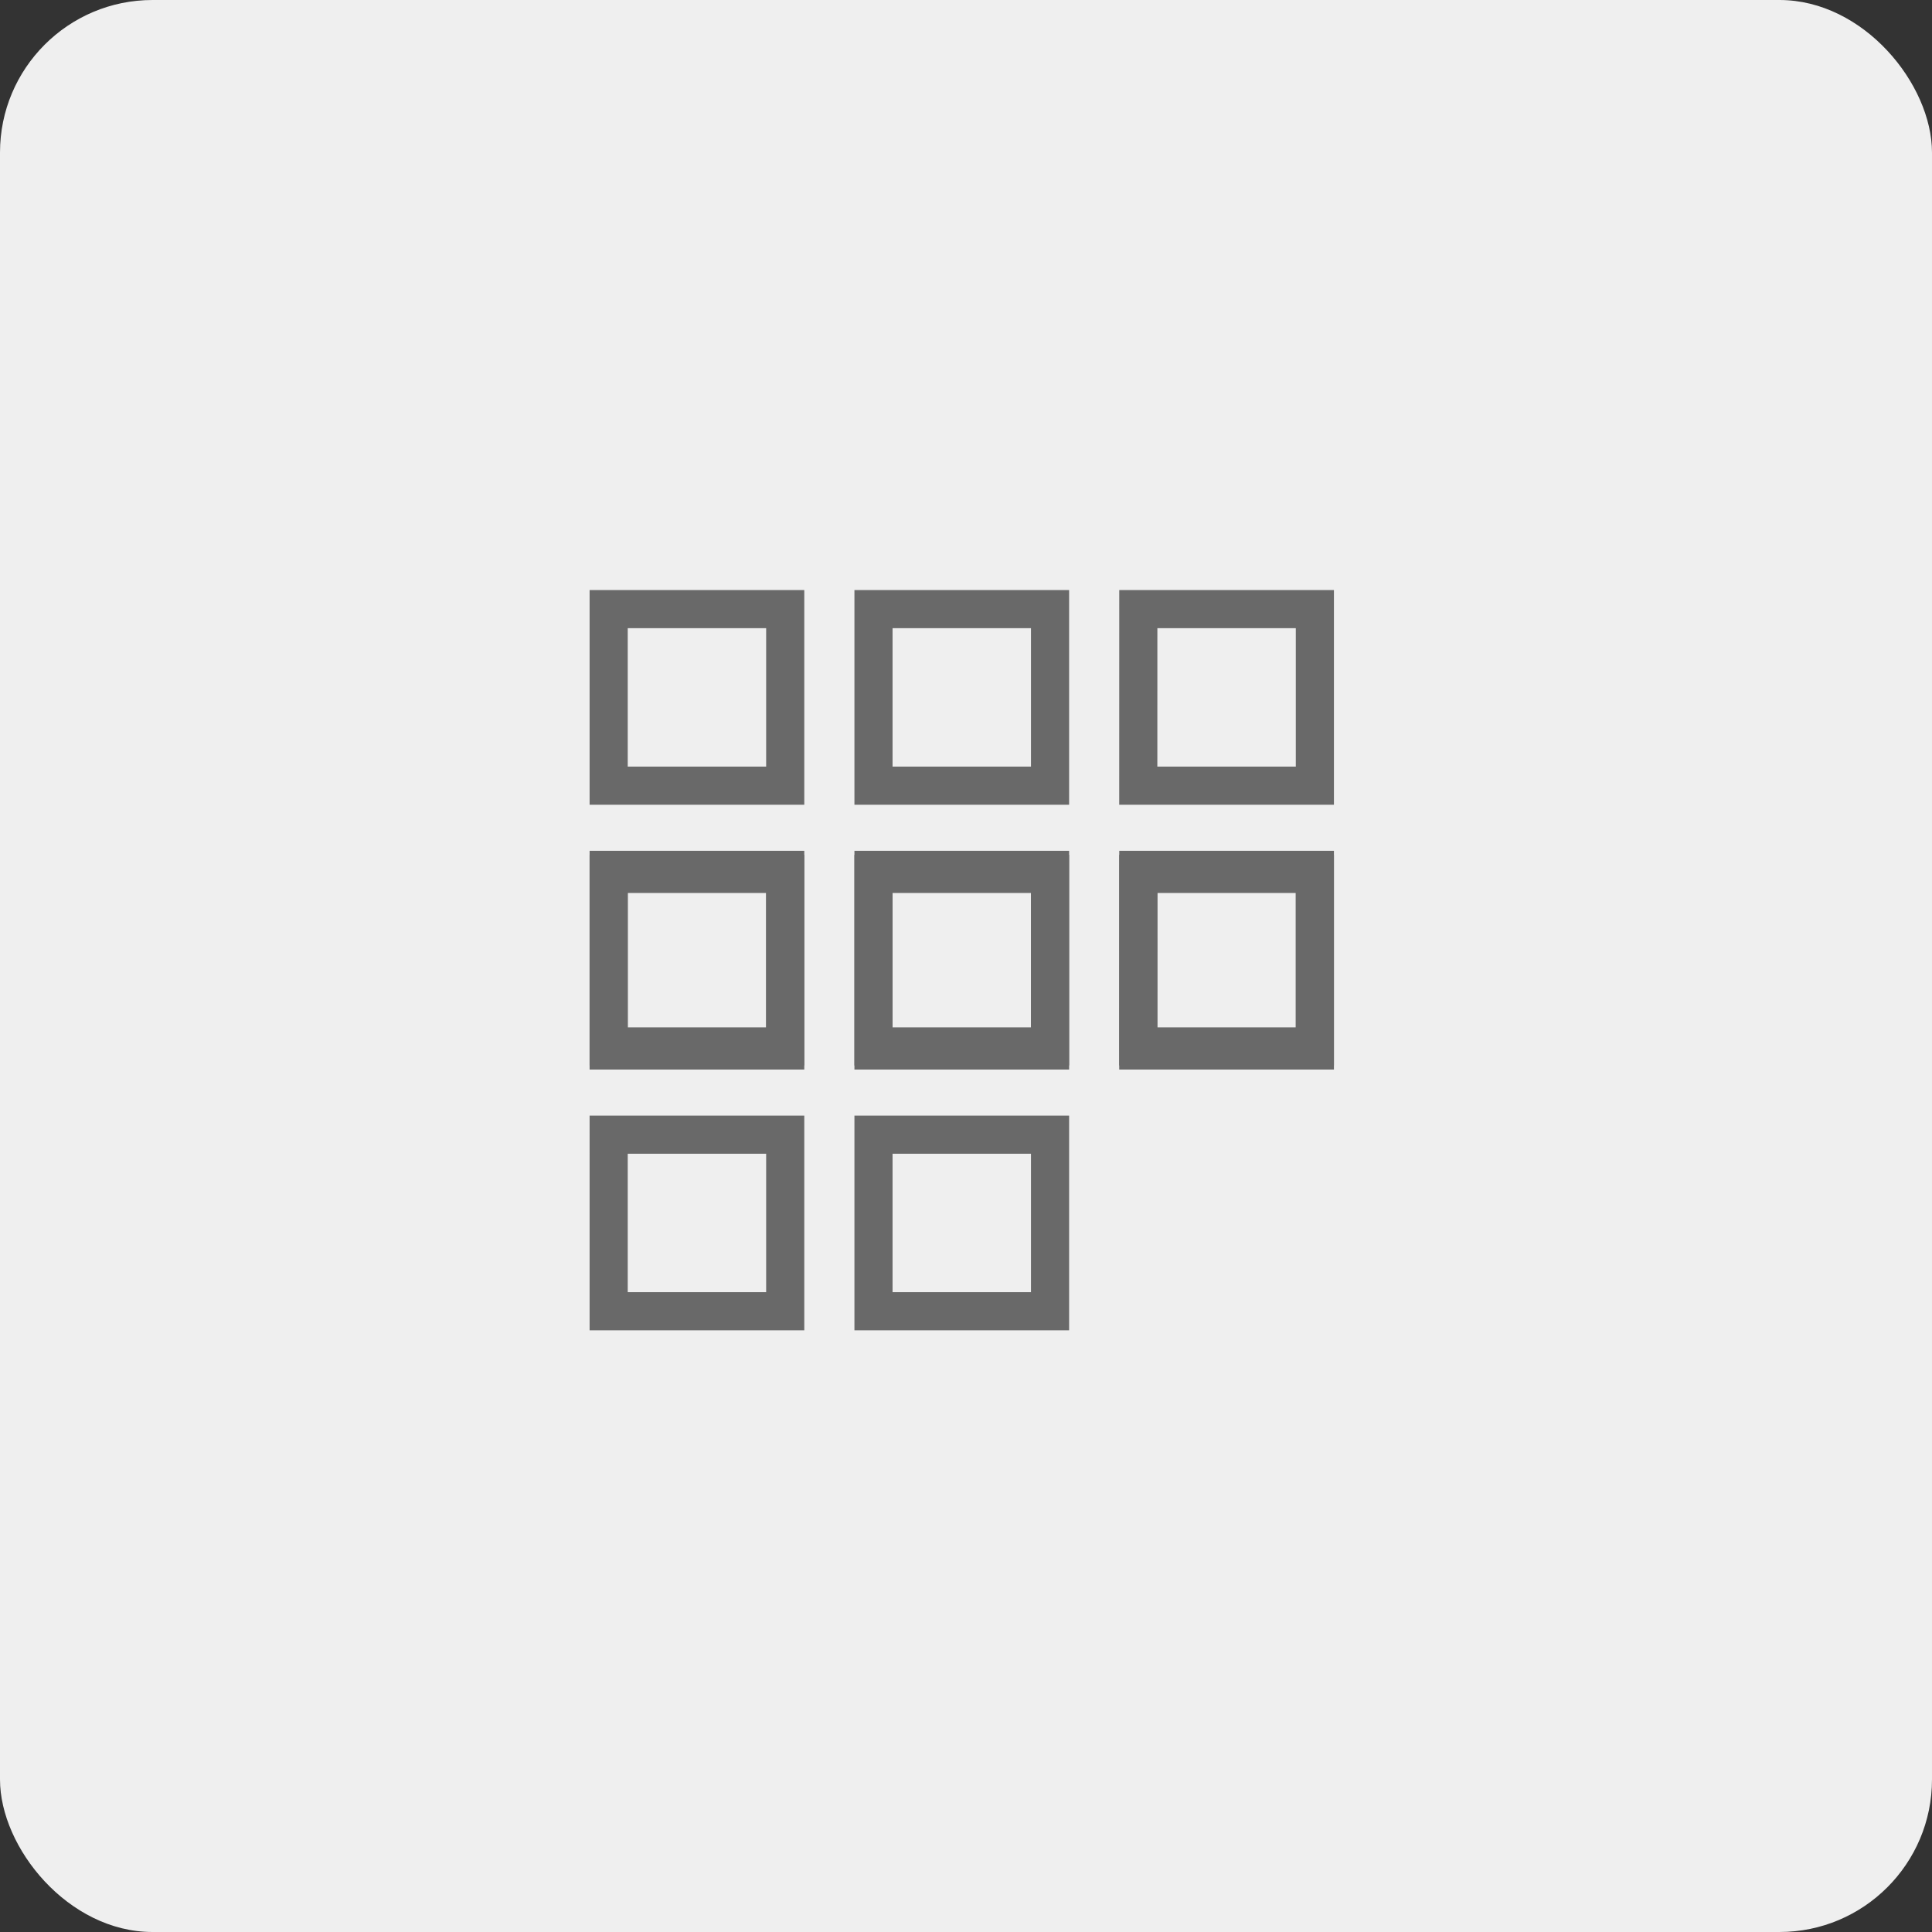
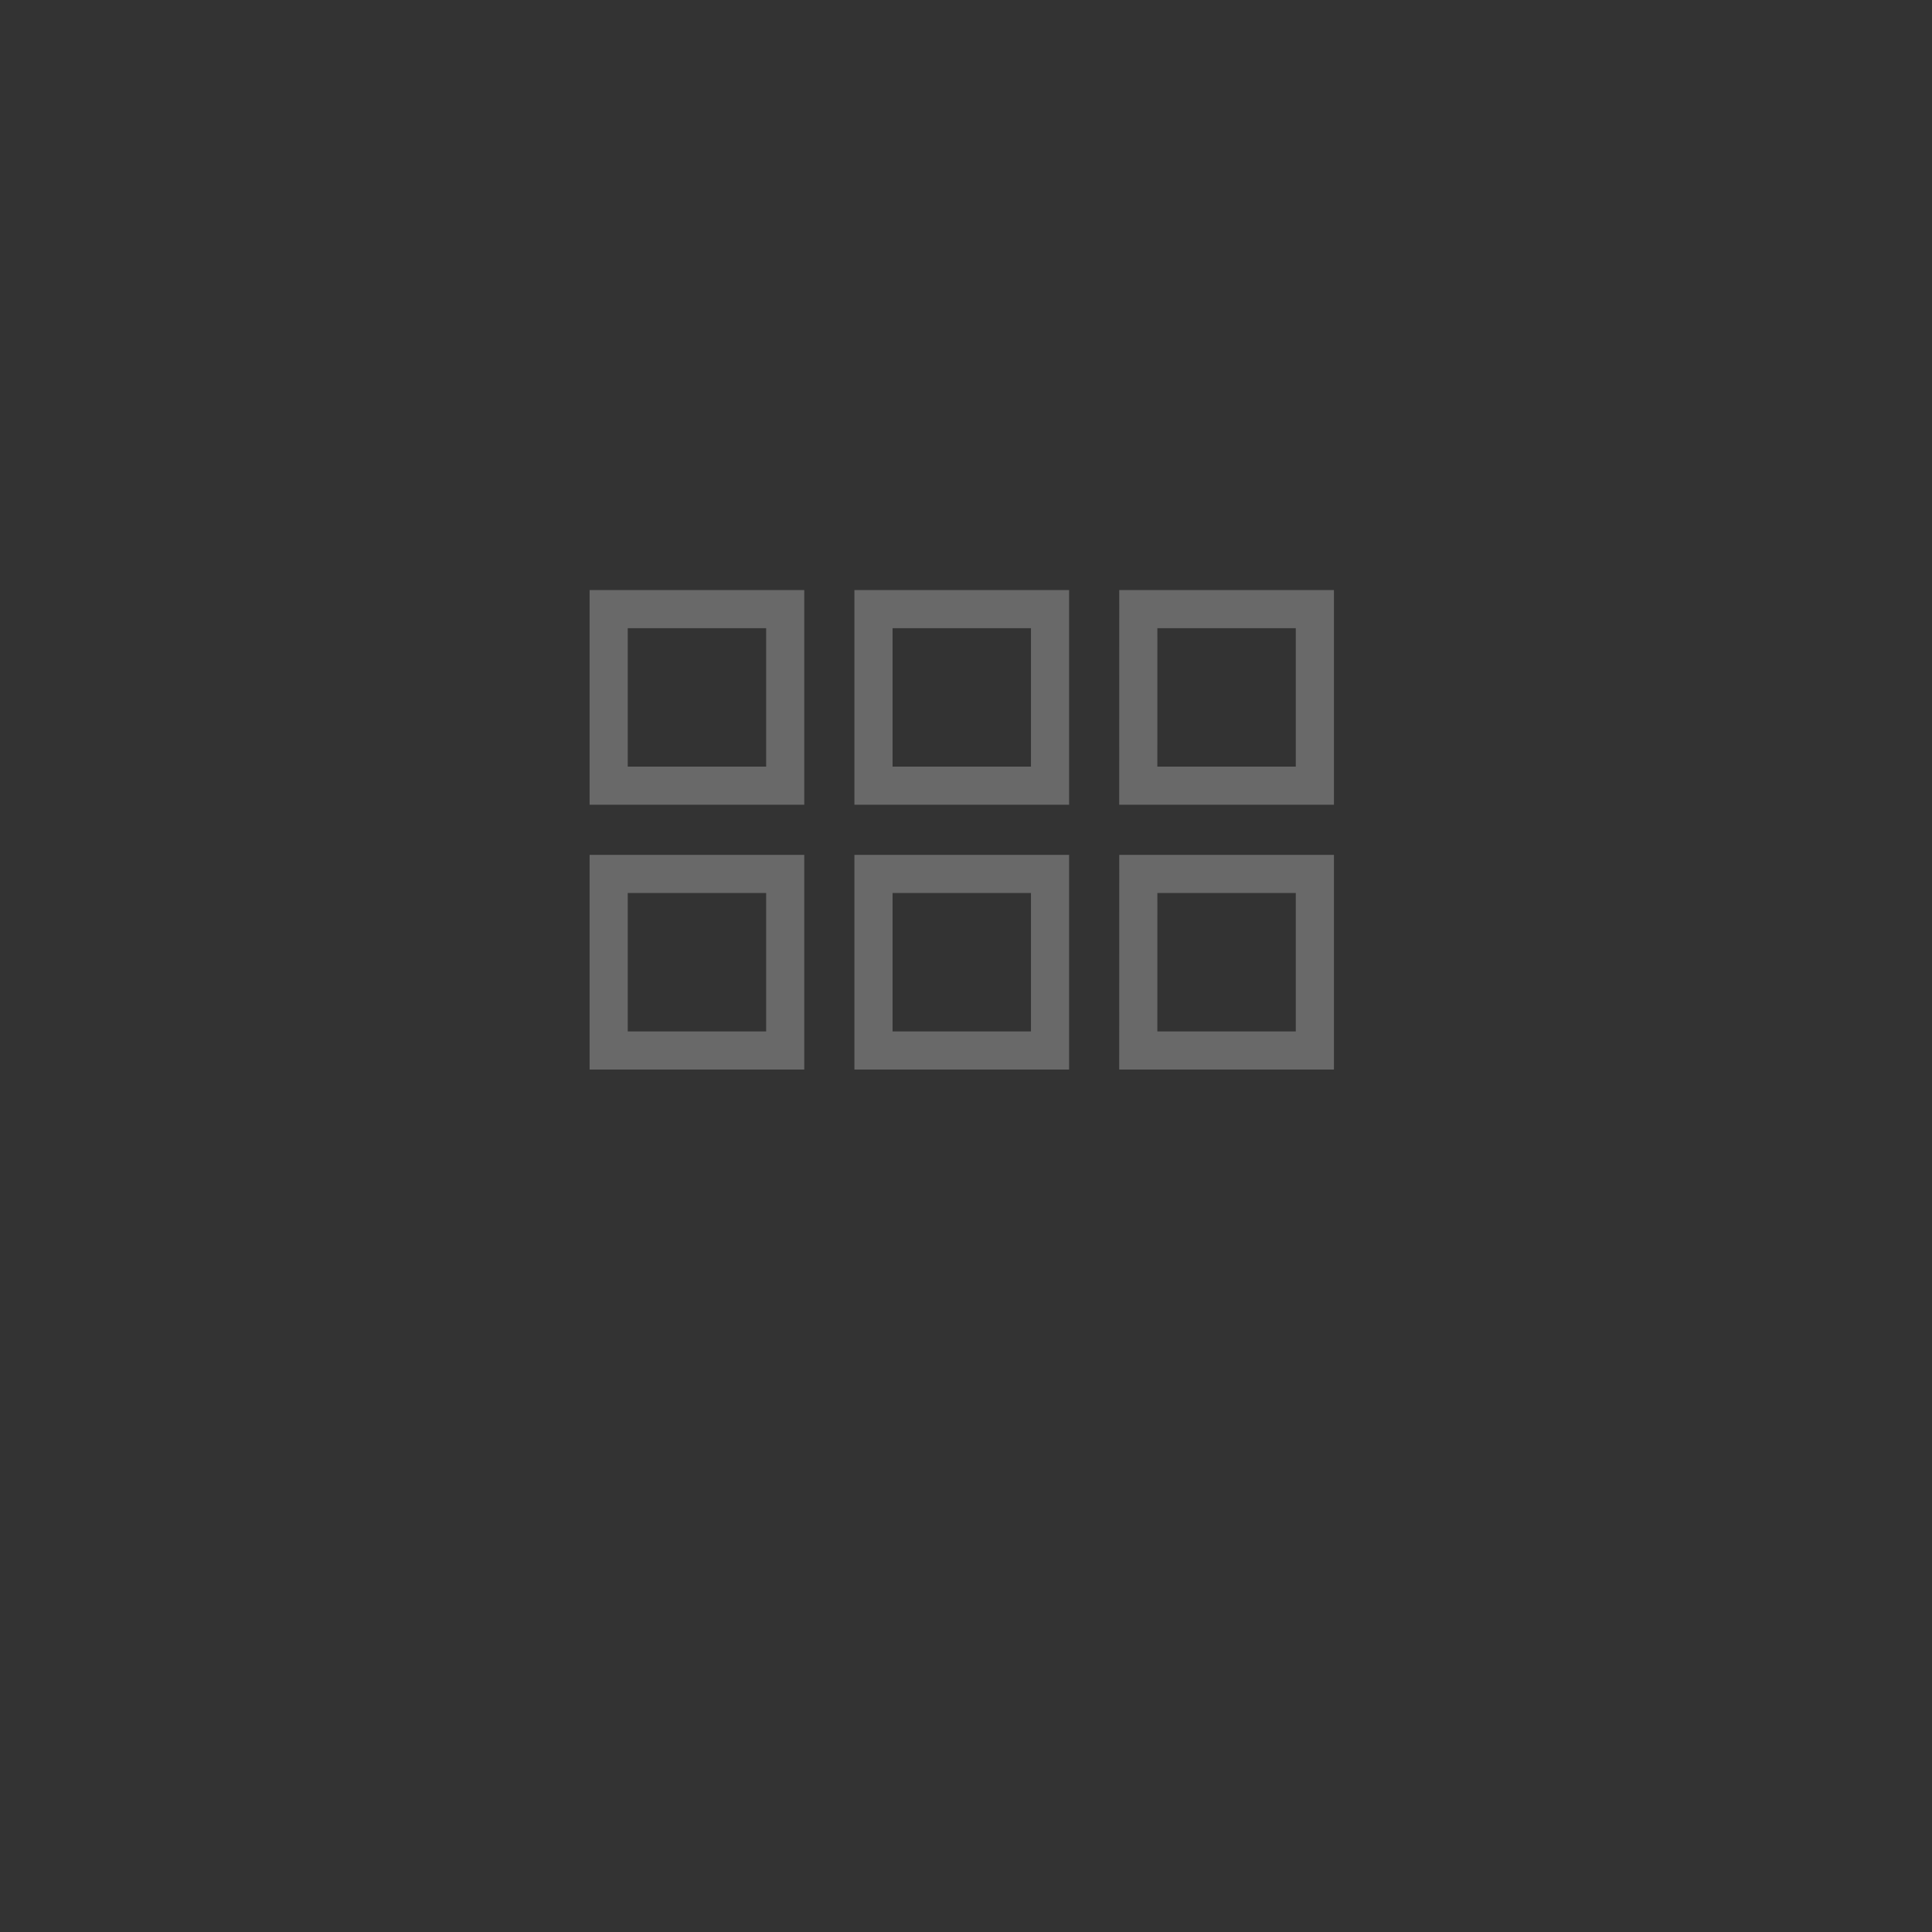
<svg xmlns="http://www.w3.org/2000/svg" width="152" height="152" viewBox="0 0 152 152">
  <rect x="0" y="0" width="152" height="152" fill="#333333" stroke="none" />
  <defs>
    <style>
      .cls-1 {
        fill: #efefef;
      }

      .cls-2 {
        fill: none;
        stroke: #696969;
        stroke-width: 3px;
      }
    </style>
  </defs>
  <g id="Gruppe_1152" data-name="Gruppe 1152" transform="translate(-1135 -85)">
    <g id="Gruppe_1126" data-name="Gruppe 1126" transform="translate(77 -642)">
-       <rect id="Rechteck_809" data-name="Rechteck 809" class="cls-1" width="152" height="152" rx="12" transform="translate(1058 727)" />
      <g id="Gruppe_1129" data-name="Gruppe 1129" transform="translate(572.887 559.922)">
        <path id="bx-grid-horizontal" class="cls-2" d="M31.668,18.958h13.89v13.89H31.668Zm20.835,0h13.89v13.89H52.5Zm-41.67,0h13.89v13.89H10.833ZM31.668,39.793h13.89v13.89H31.668Zm20.835,0h13.89v13.89H52.5Zm-41.67,0h13.89v13.89H10.833Z" transform="translate(522.167 196.042)" />
-         <path id="bx-grid-horizontal-2" data-name="bx-grid-horizontal" class="cls-2" d="M31.668,18.958h13.89v13.89H31.668Zm20.835,0h13.89v13.89H52.5Zm-41.67,0h13.89v13.89H10.833ZM31.668,39.793h13.89v13.89H31.668Zm34.725,13.89Zm-55.56-13.89h13.89v13.89H10.833Z" transform="translate(522.167 216.557)" />
      </g>
    </g>
  </g>
</svg>